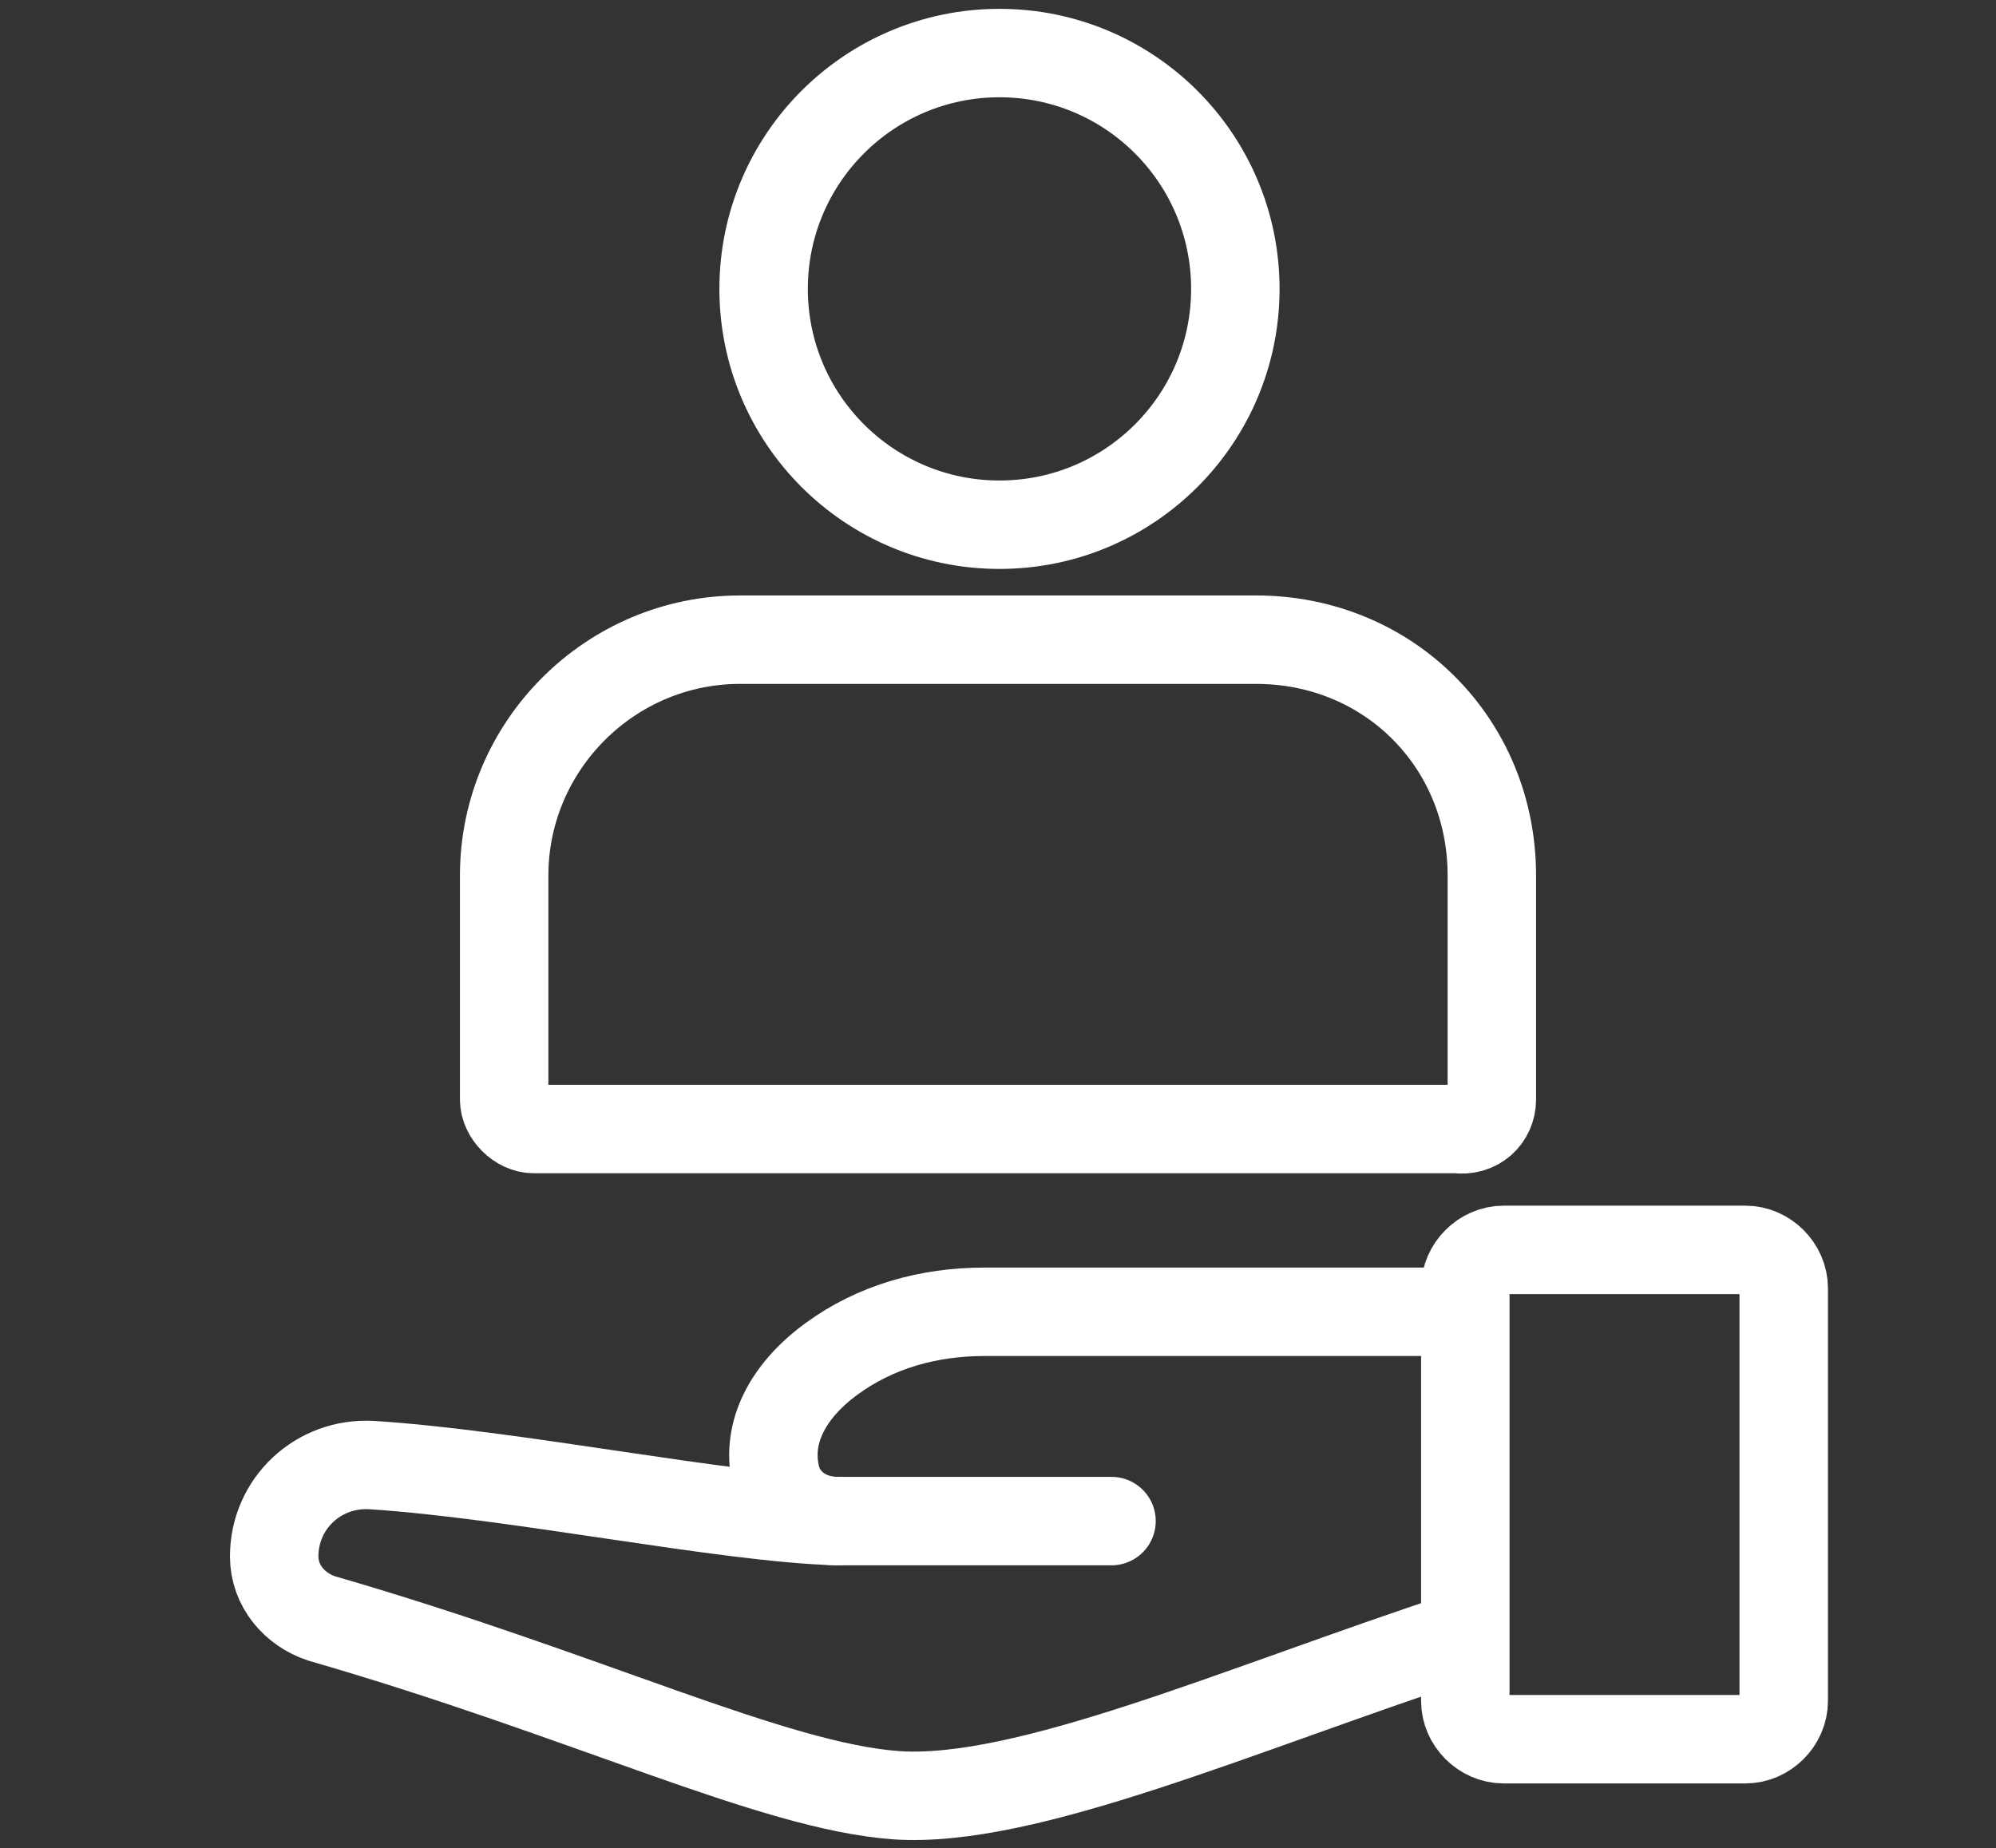
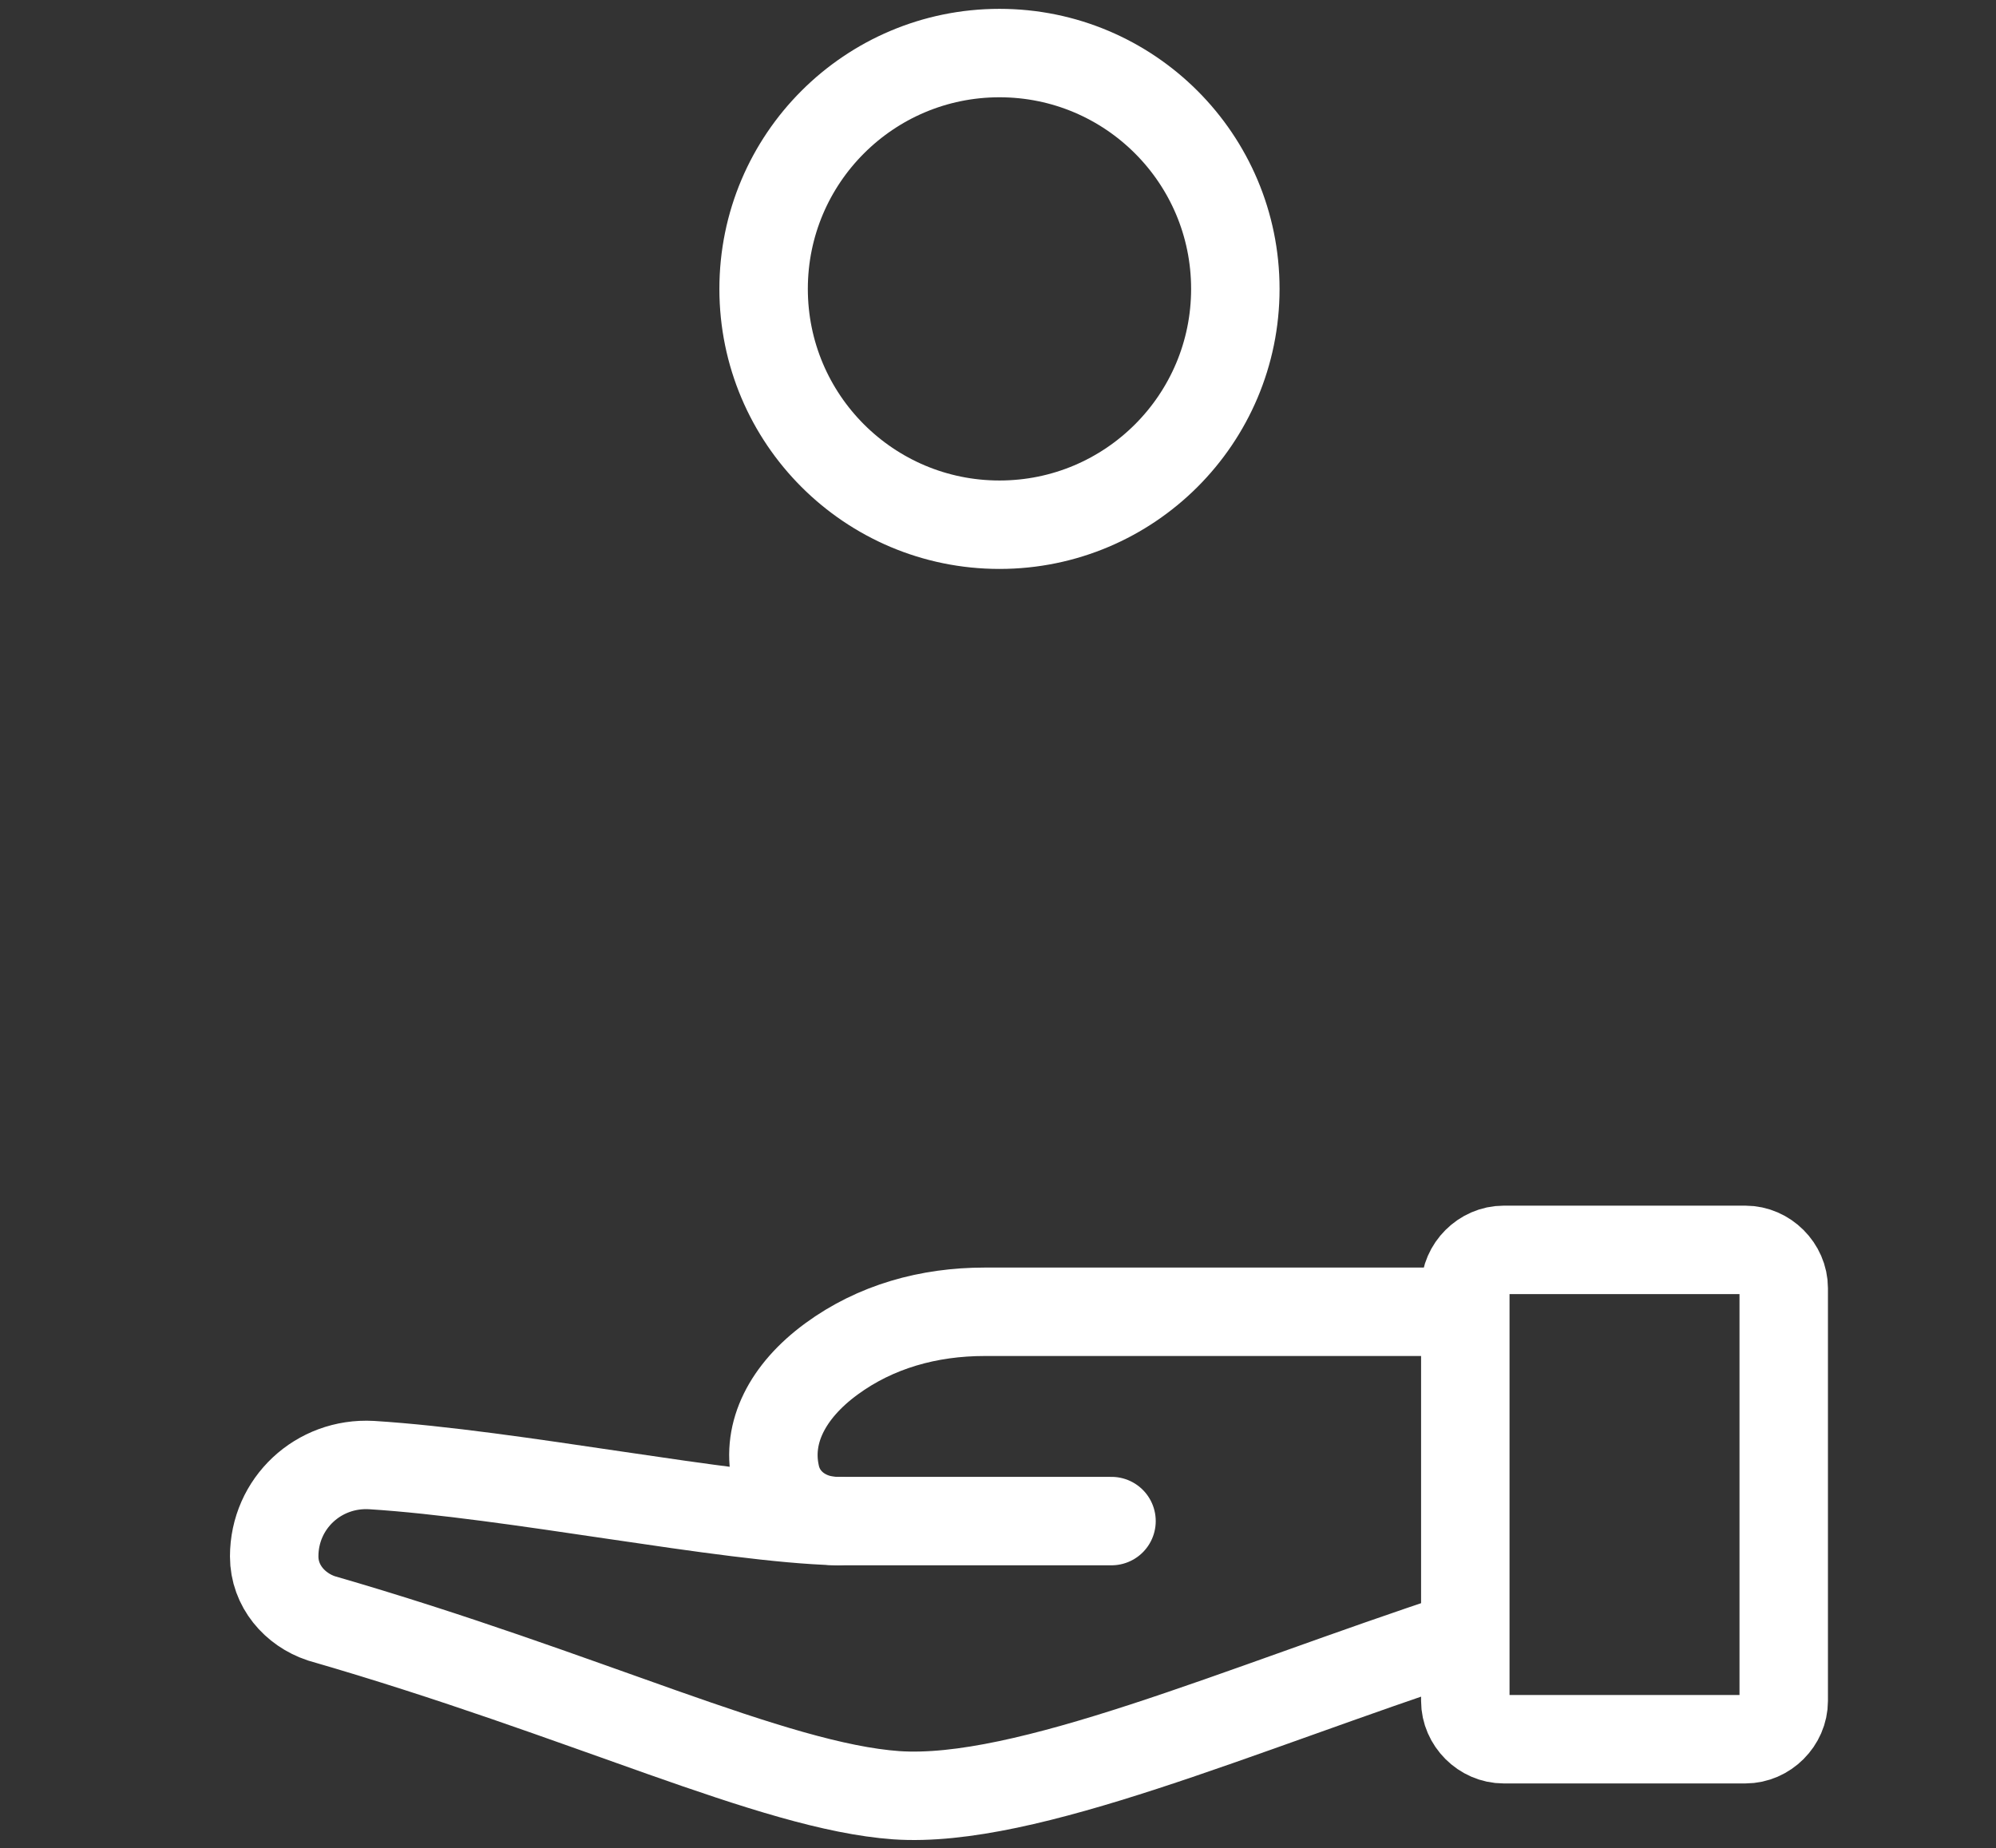
<svg xmlns="http://www.w3.org/2000/svg" version="1.1" x="0px" y="0px" viewBox="0 0 67.7 62.7" style="enable-background:new 0 0 67.7 62.7;" xml:space="preserve">
  <rect x="0" y="0" width="67.7" height="62.7" fill="#333333" stroke="none" />
  <style type="text/css">
	.st0{fill:none;stroke:#FFFFFF;stroke-width:3;stroke-linecap:round;stroke-miterlimit:10;}
</style>
  <g id="Layer_2">
</g>
  <g id="Layer_1">
    <g>
      <g>
        <path class="st0" d="M49.6,55.5C42,58,34.8,61.2,30.4,60.9c-4.2-0.3-10.5-3.4-19.5-6c-0.9-0.3-1.6-1.1-1.6-2.1l0,0     c0-1.8,1.5-3.2,3.3-3.1c4.8,0.3,12,1.8,15.8,1.9" />
        <path class="st0" d="M49.6,44.5H33.4c-1.9,0-3.7,0.5-5.2,1.6c-1.5,1.1-2.2,2.5-1.9,3.9c0.2,1,1.1,1.6,2.1,1.6h9.3" />
        <path class="st0" d="M59.2,59h-8.2c-0.7,0-1.3-0.6-1.3-1.3v-14c0-0.7,0.6-1.3,1.3-1.3h8.2c0.7,0,1.3,0.6,1.3,1.3v14     C60.5,58.4,59.9,59,59.2,59z" />
      </g>
    </g>
    <g>
      <g>
        <g>
-           <path class="st0" d="M50.6,37.3v-7.6c0-4.5-3.5-8-8-8H25.1c-4.4,0-8,3.6-8,8v7.6c0,0.5,0.5,1,1,1h31.3      C50.1,38.4,50.6,37.9,50.6,37.3z" />
          <ellipse class="st0" cx="33.9" cy="9.8" rx="8" ry="8" />
        </g>
      </g>
    </g>
  </g>
</svg>